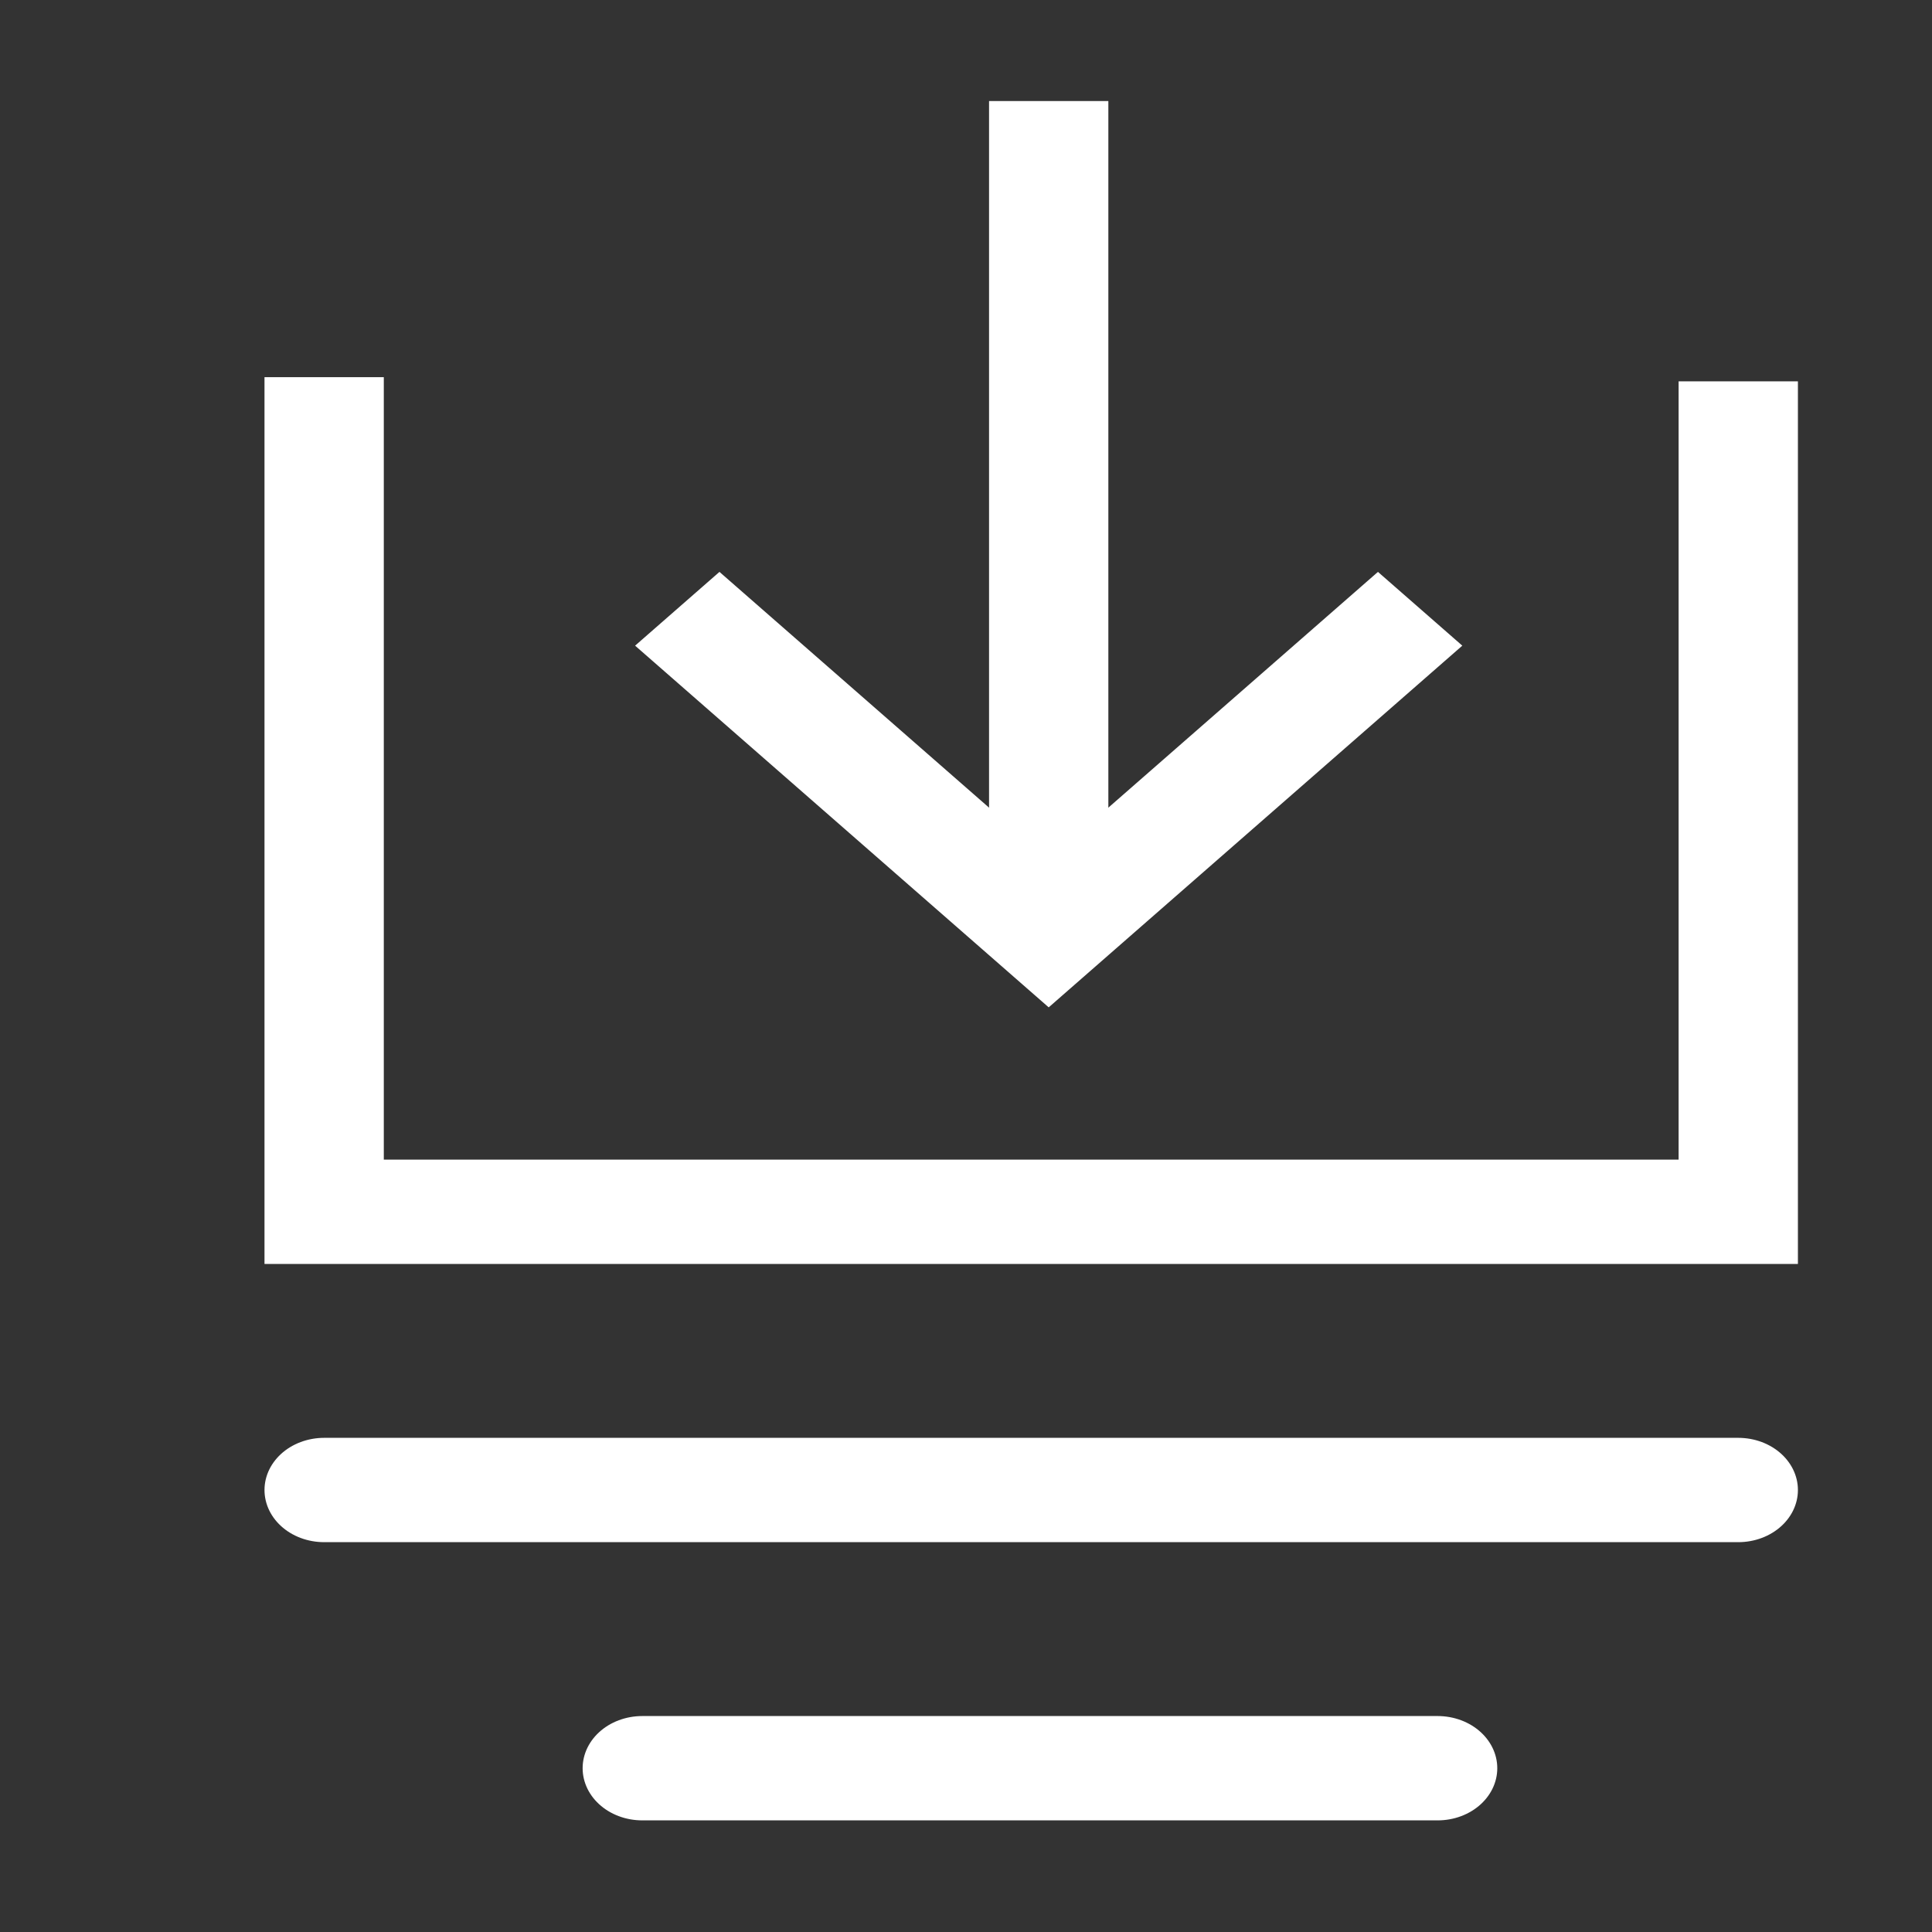
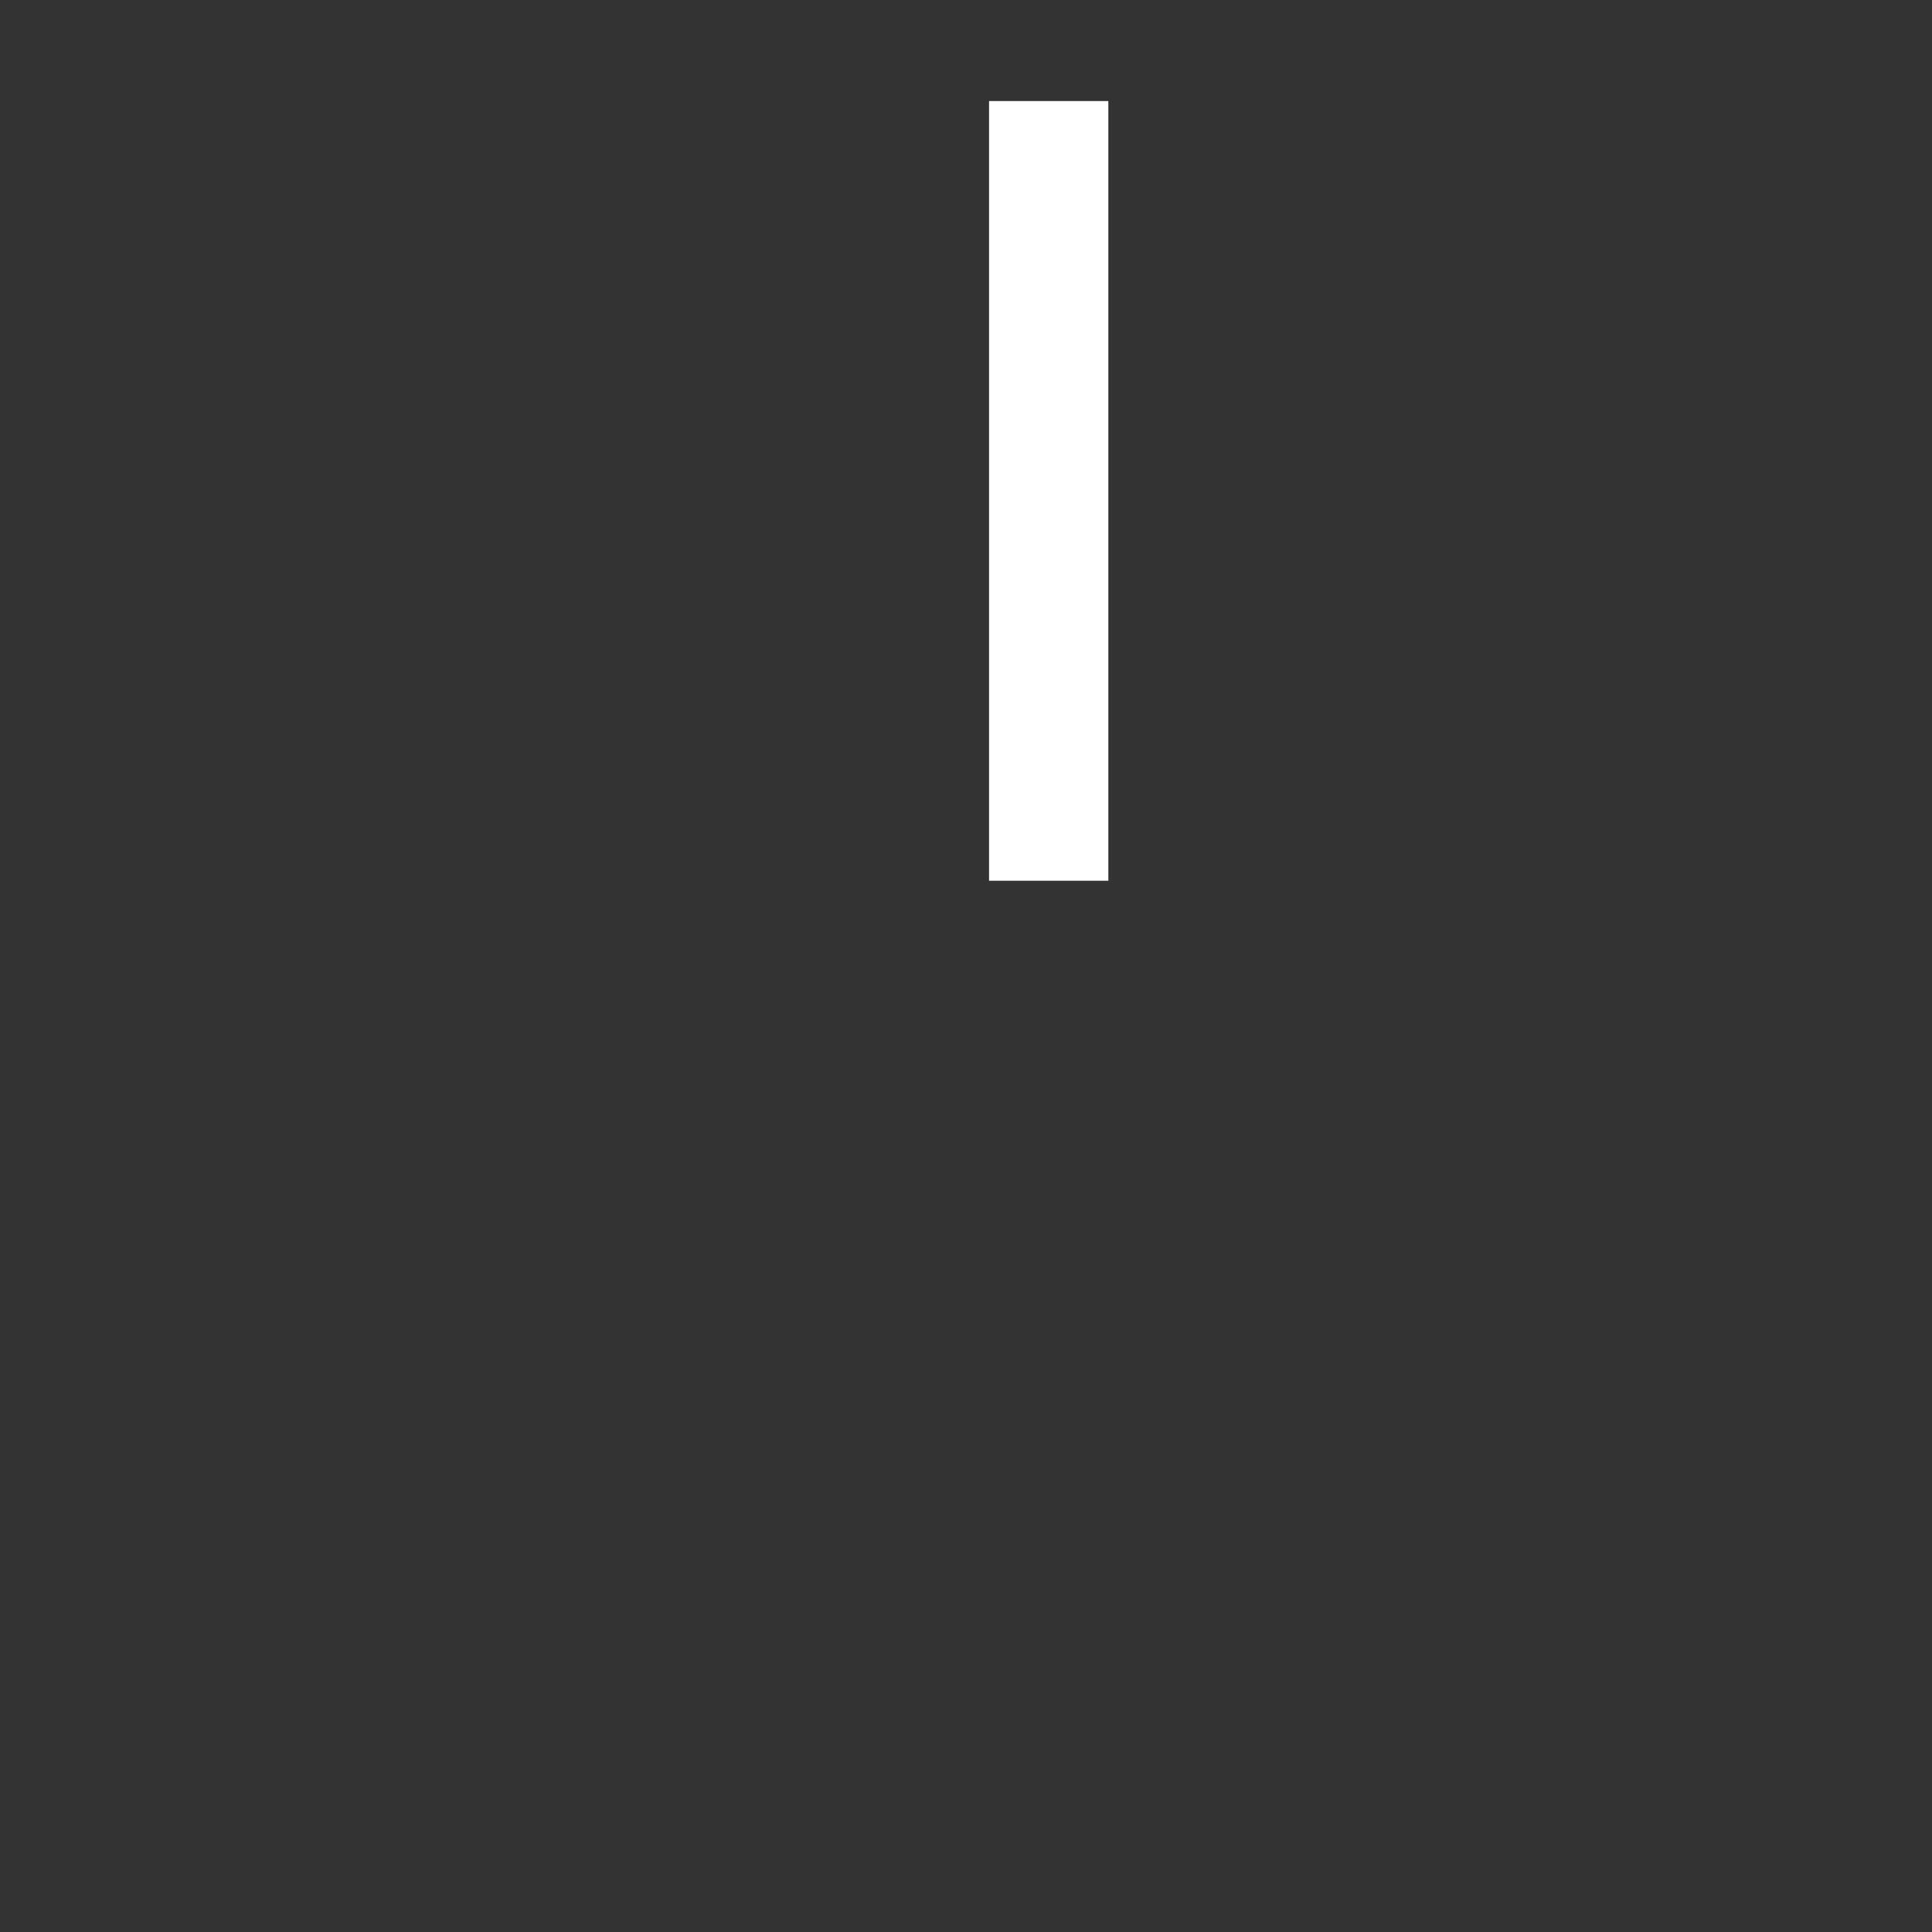
<svg xmlns="http://www.w3.org/2000/svg" xmlns:ns1="http://www.inkscape.org/namespaces/inkscape" xmlns:ns2="http://sodipodi.sourceforge.net/DTD/sodipodi-0.dtd" ns1:version="1.0 (4035a4fb49, 2020-05-01)" ns2:docname="download - weiss.svg" version="1.1" viewBox="0 0 36 36" height="36" width="36" id="downloads">
  <rect x="0" y="0" width="36" height="36" fill="#333333" stroke="none" />
  <ns2:namedview ns1:current-layer="downloads" ns1:window-maximized="1" ns1:window-y="-8" ns1:window-x="-8" ns1:cy="22.109925" ns1:cx="16.052938" ns1:zoom="11.805556" showgrid="false" id="namedview16" ns1:window-height="1017" ns1:window-width="1920" ns1:pageshadow="2" ns1:pageopacity="0" guidetolerance="10" gridtolerance="10" objecttolerance="10" borderopacity="1" bordercolor="#666666" pagecolor="#ffffff" />
  <defs id="defs4">
    <style id="style2">.cls-1,.cls-2,.cls-3{fill:none;stroke:white;stroke-width:1.5px;}.cls-2{stroke-miterlimit:10;}.cls-3{stroke-linecap:round;}</style>
  </defs>
  <g transform="matrix(1.482,0,0,1.296,-6.72,-5.932)" data-name="Gruppe 2910" id="Gruppe_2910">
    <g data-name="Gruppe 2823" id="Gruppe_2823">
-       <path data-name="Pfad 1369" class="cls-1" d="M 26.39,10.06 V 22 H 8.61 V 10" id="Pfad_1369" />
      <g data-name="Gruppe 29" id="Gruppe_29">
-         <path data-name="Pfad 21" class="cls-2" d="M 22.39,13.33 17.72,18 13.05,13.33" id="Pfad_21" />
-       </g>
+         </g>
      <path data-name="Linie 17" class="cls-2" d="M 17.72,17.24 V 6.03" id="Linie_17" />
    </g>
    <g data-name="Gruppe 2824" id="Gruppe_2824">
-       <path data-name="Pfad 1369-2" class="cls-3" d="M 26.39,26 H 8.61" id="Pfad_1369-2" />
-       <path data-name="Pfad 1651" class="cls-3" d="m 22.61,30 h -10" id="Pfad_1651" />
-     </g>
+       </g>
  </g>
</svg>